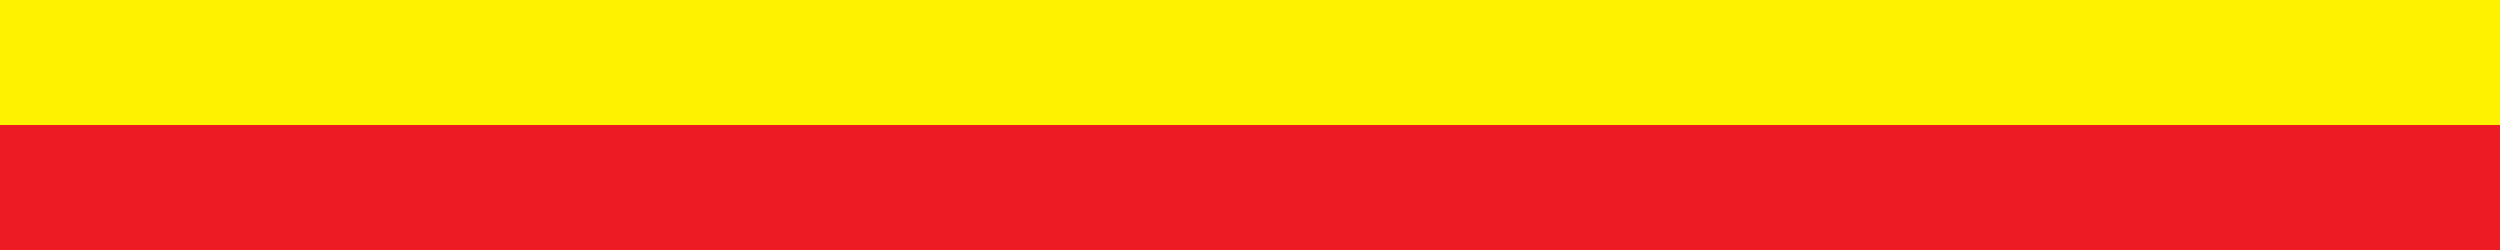
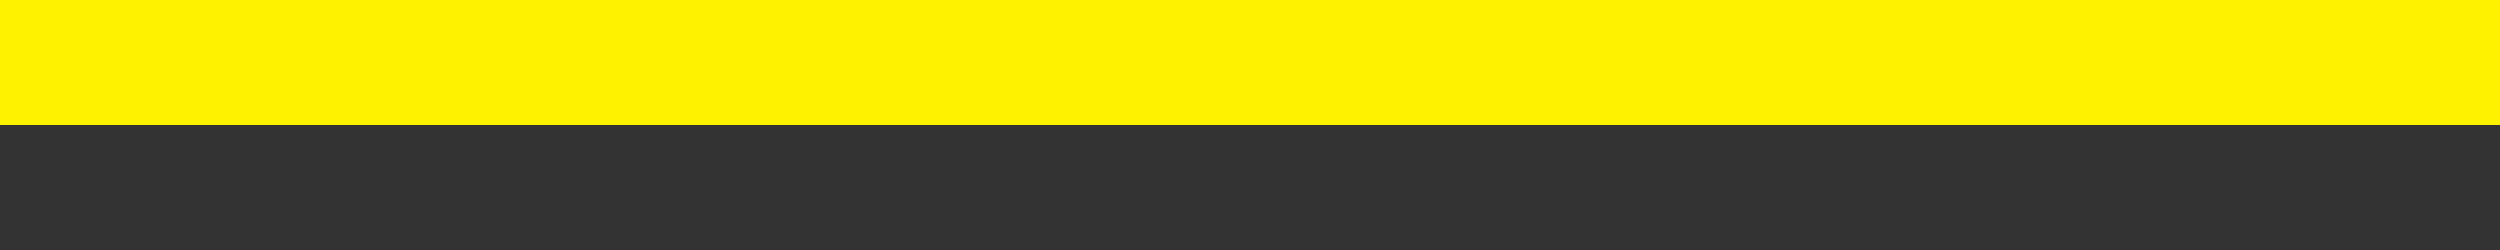
<svg xmlns="http://www.w3.org/2000/svg" width="100" height="10" viewBox="0 0 100 10" fill="none">
  <rect x="0" y="0" width="100" height="10" fill="#333333" stroke="none" />
  <g id="Frame 1321315864" clip-path="url(#clip0_24_171)">
-     <rect width="100" height="10" fill="white" />
    <path id="Vector 1387 (Stroke)" d="M100 0V5H0V0H100Z" fill="#FFF200" />
-     <path id="Vector 1388 (Stroke)" d="M100 5V10H0V5H100Z" fill="#ED1C24" />
  </g>
  <defs>
    <clipPath id="clip0_24_171">
      <rect width="100" height="10" fill="white" />
    </clipPath>
  </defs>
</svg>